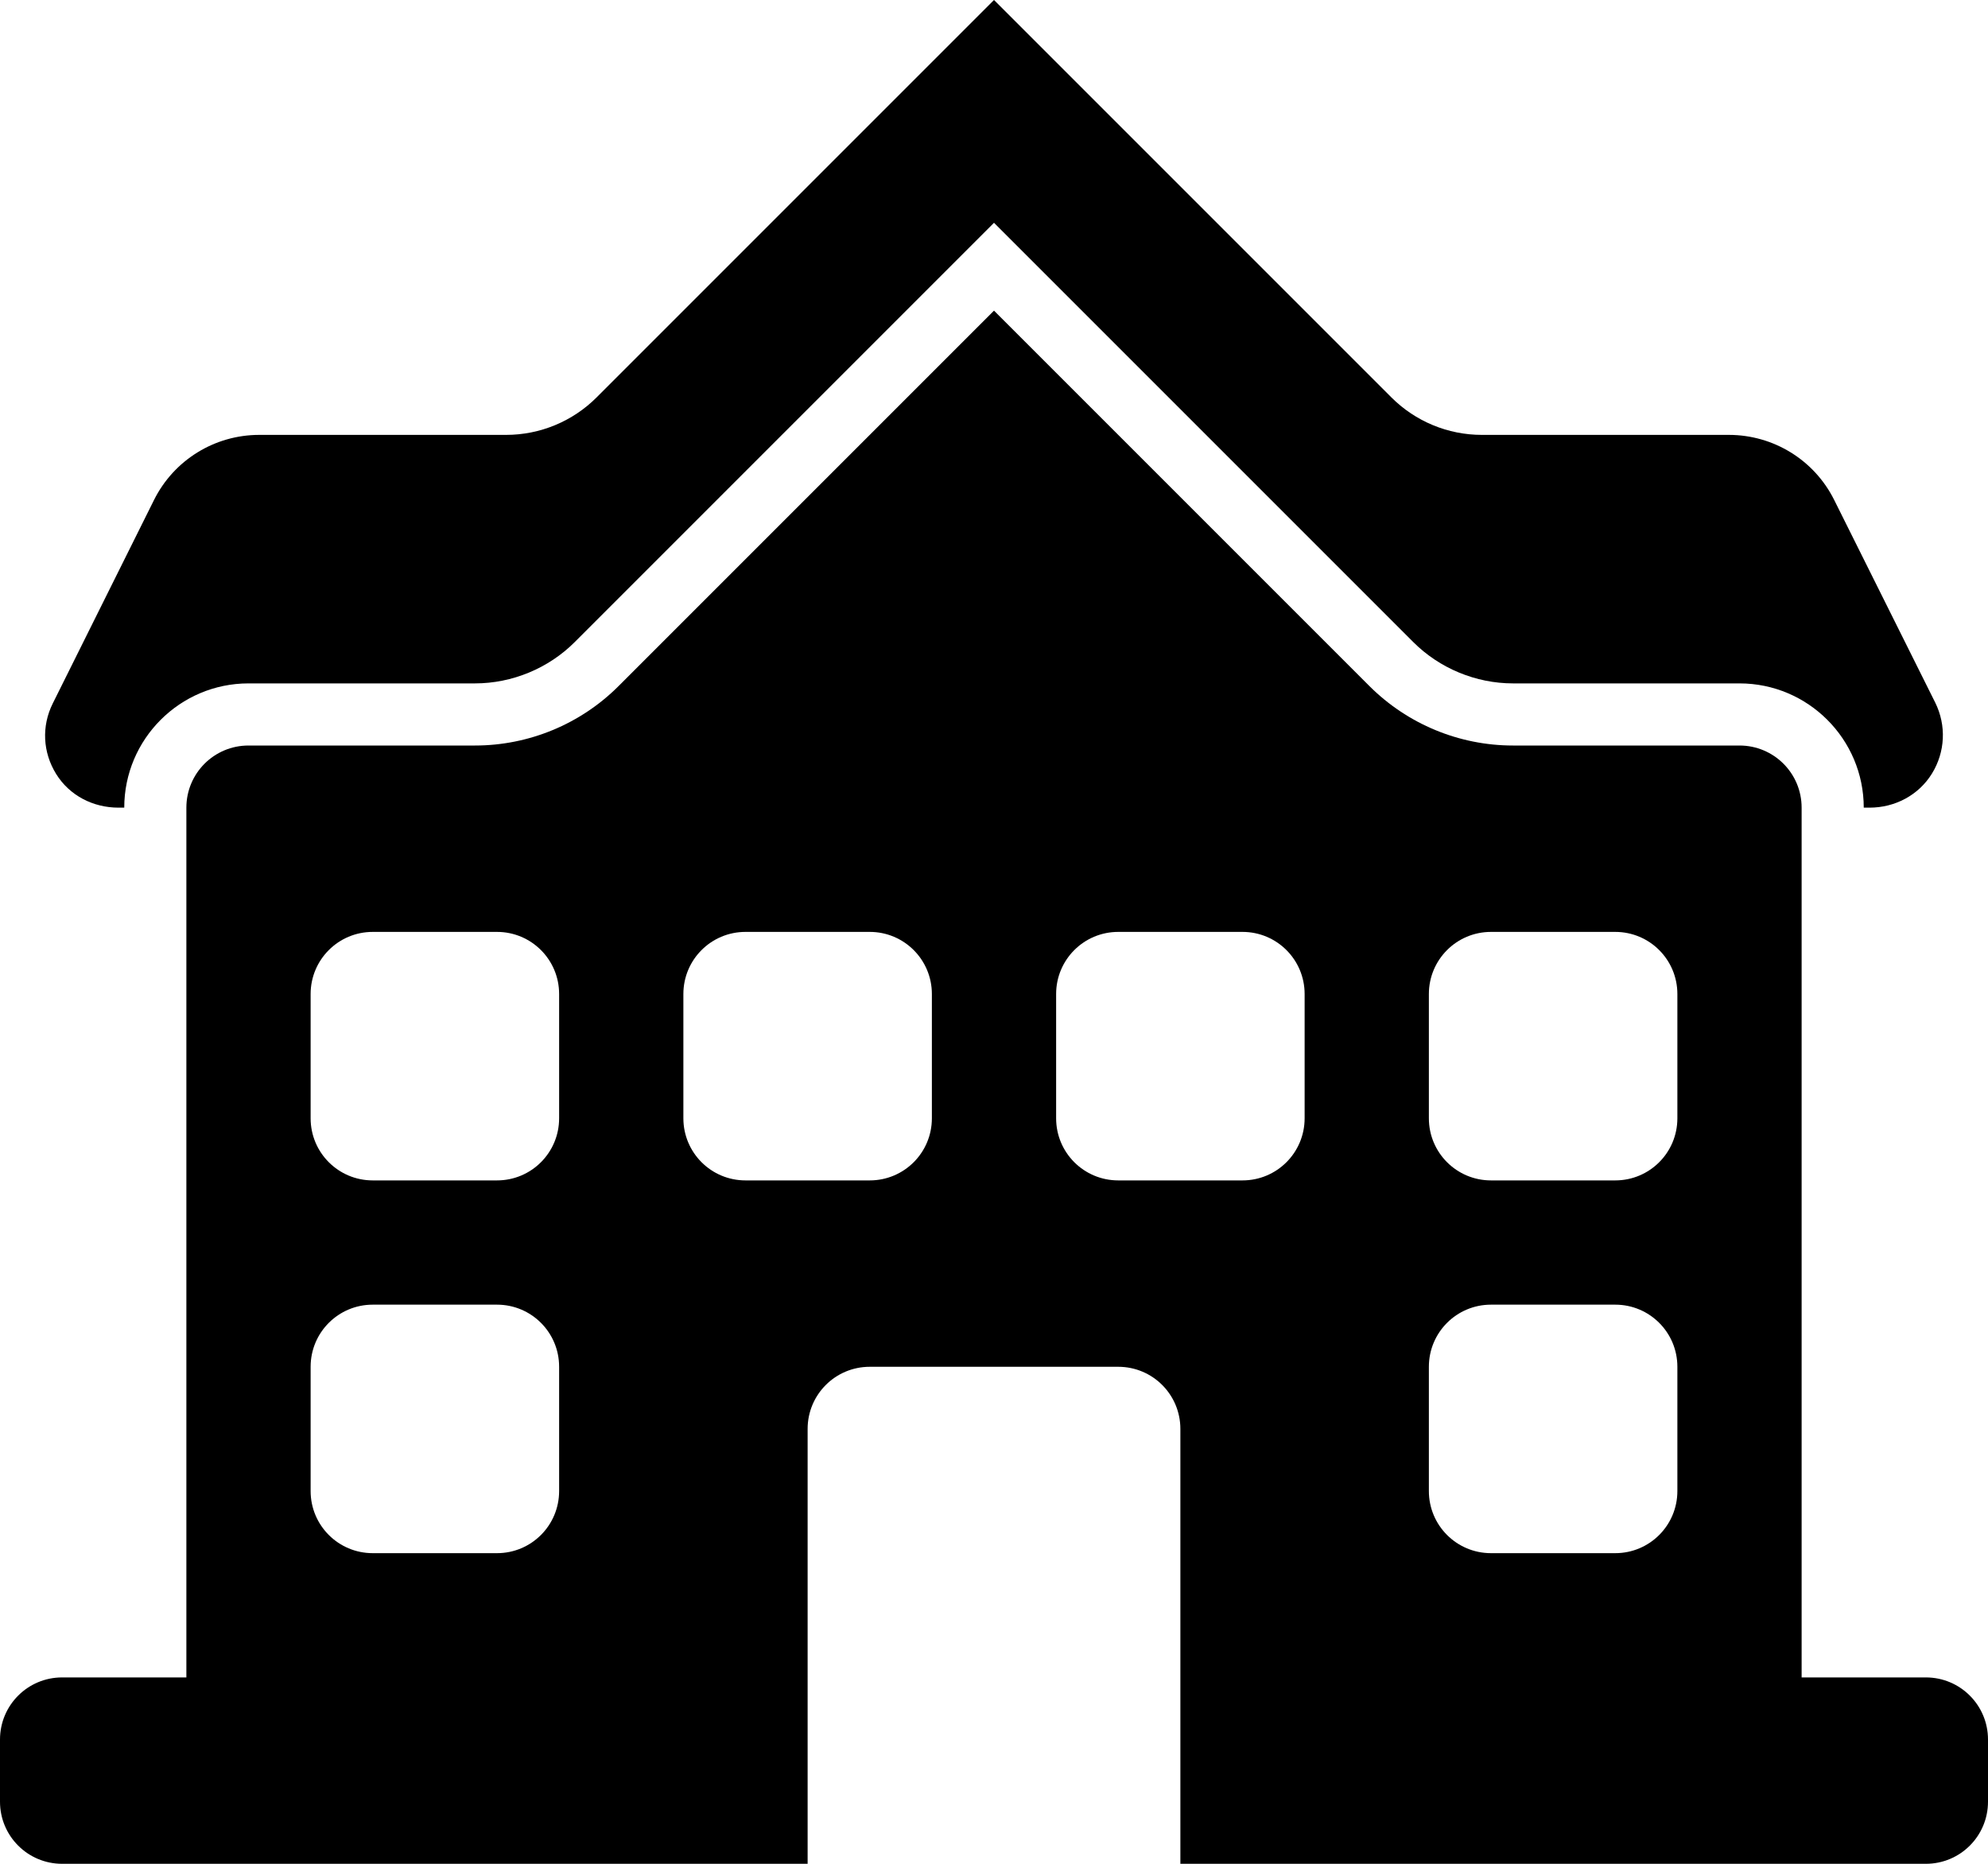
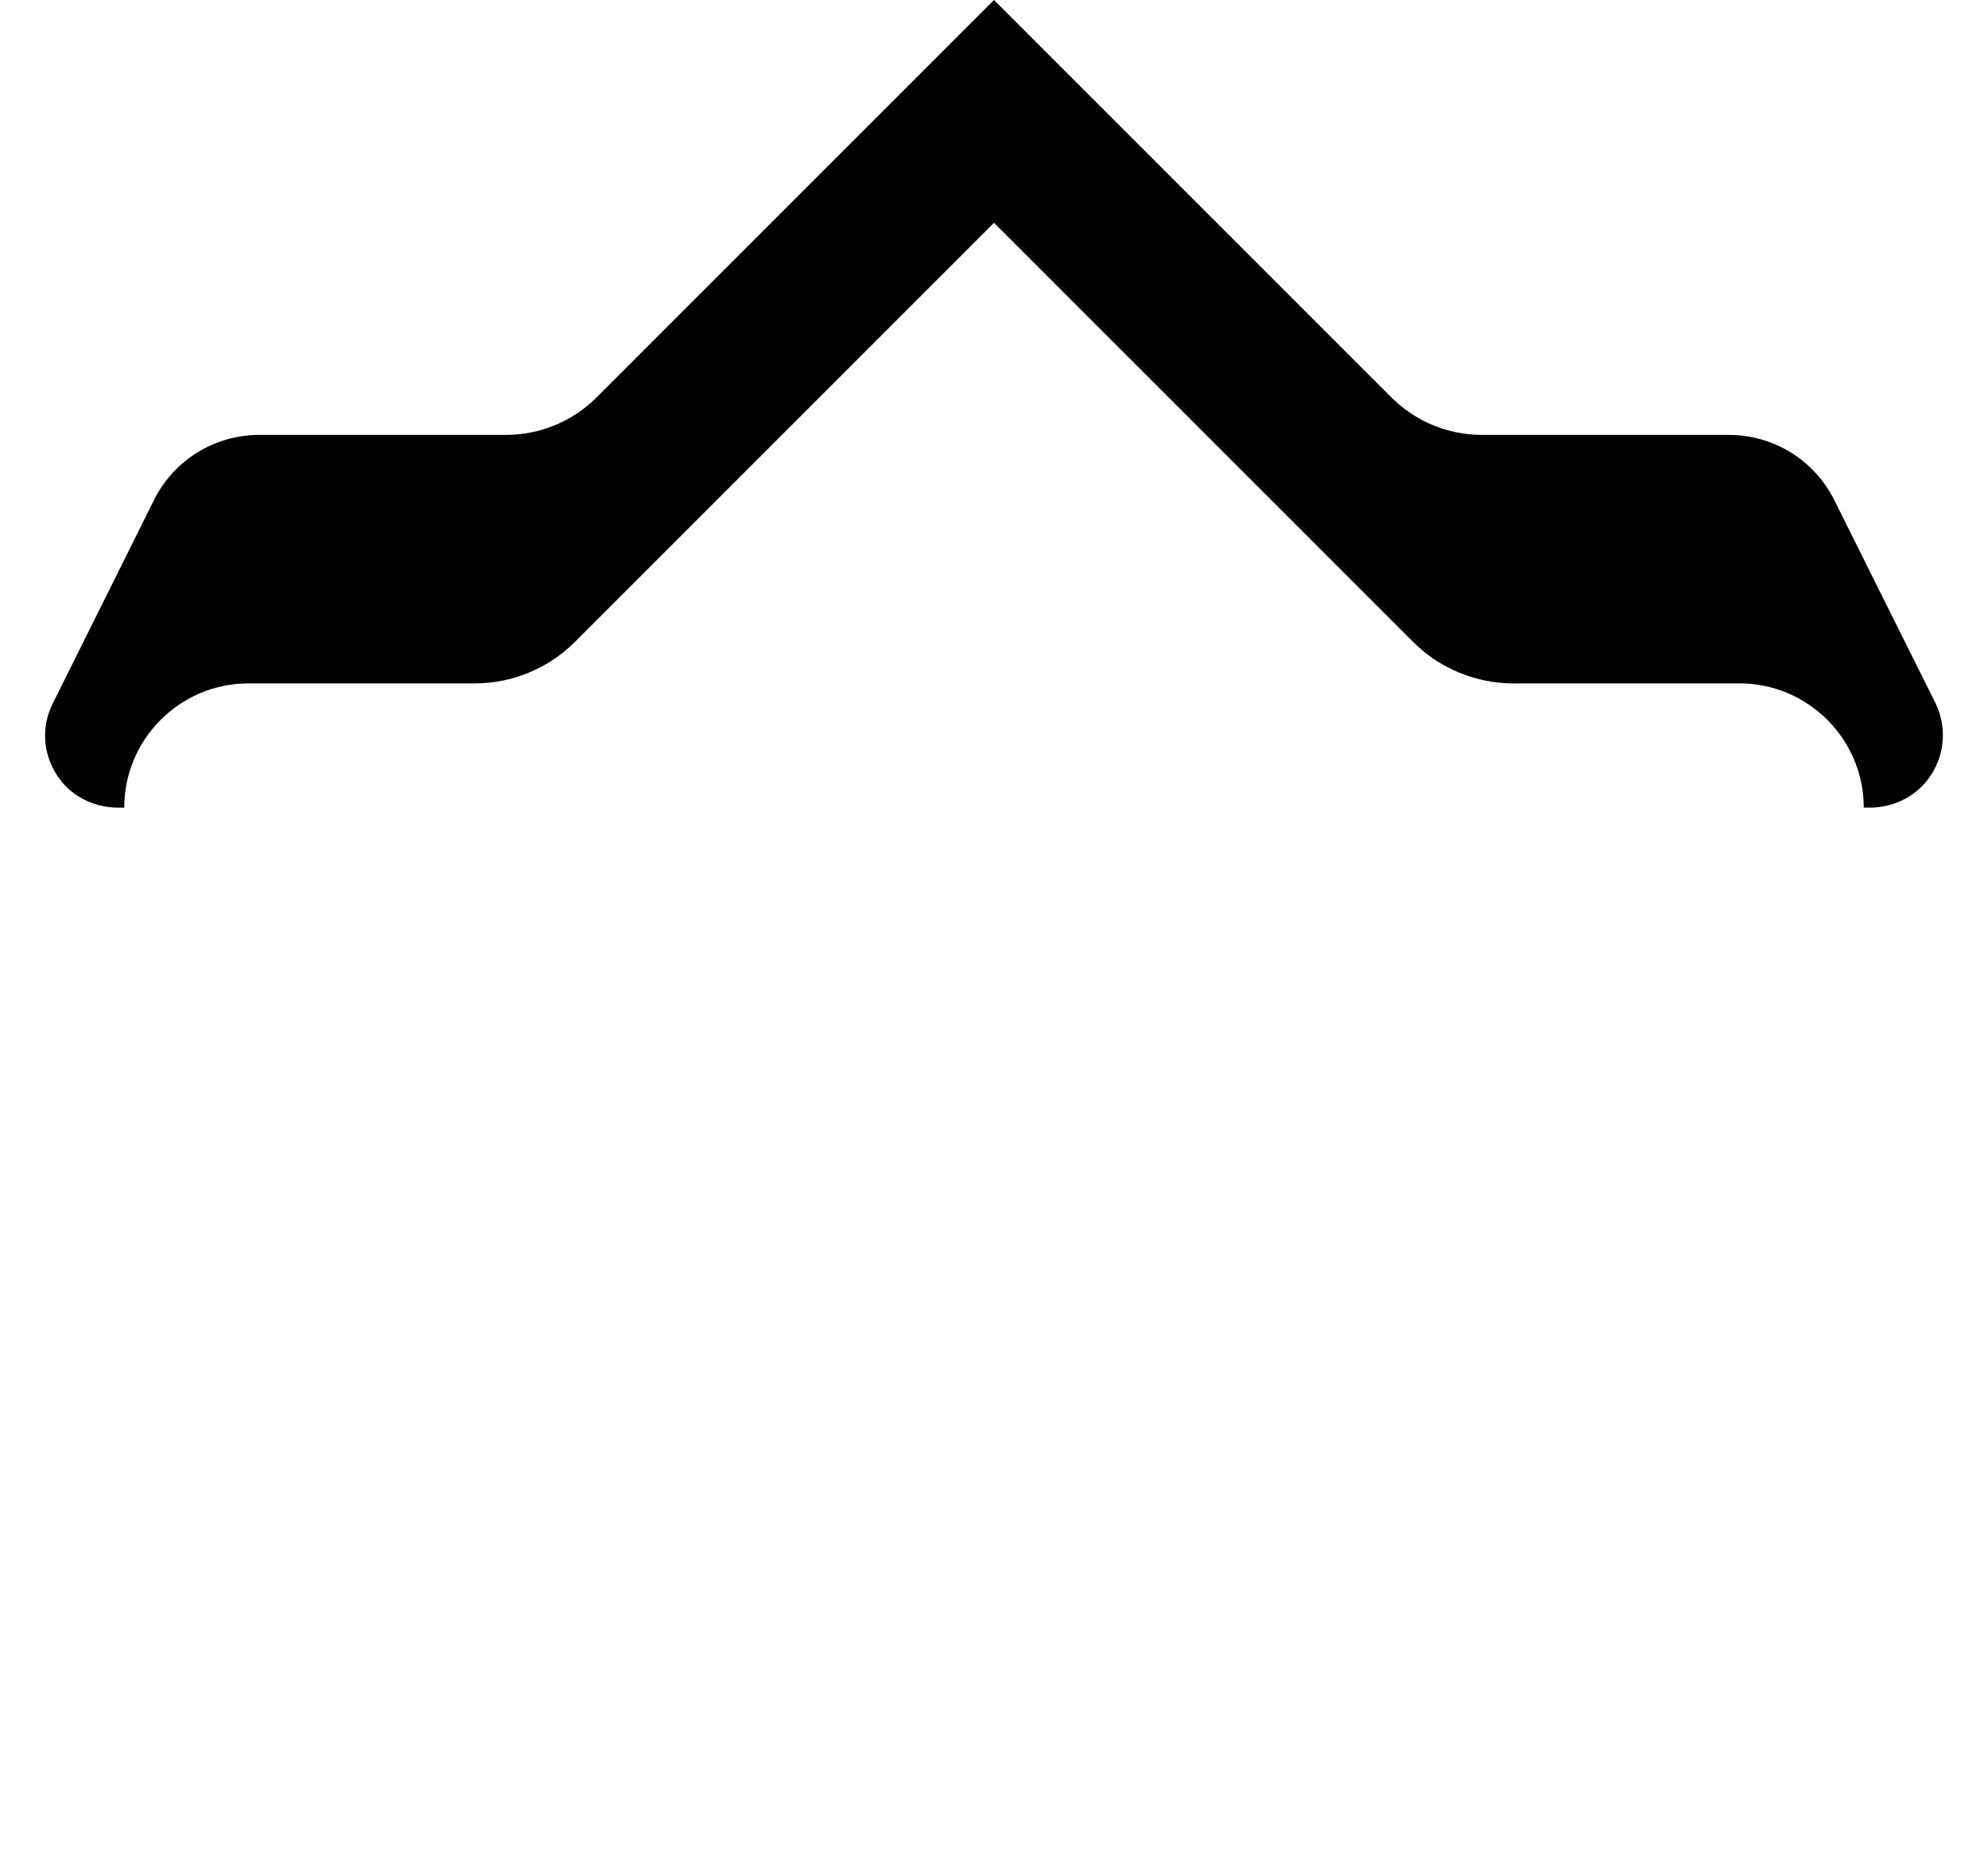
<svg xmlns="http://www.w3.org/2000/svg" version="1.1" x="0px" y="0px" width="32px" height="30px" viewBox="0 0 32 30" style="enable-background:new 0 0 32 30;" xml:space="preserve">
  <g id="school">
    <path d="M1.907,13C1.937,13,1.971,13,2,13l0,0c0-1.103,0.897-2,2-2h3.646c0.597,0,1.182-0.242,1.604-0.664l6.043-6.043L16,3.586   l0.707,0.707l6.043,6.043C23.172,10.758,23.757,11,24.354,11H28c1.103,0,2,0.897,2,2l0,0c0.029,0,0.063,0,0.093,0   c0.409,0,0.788-0.199,1.004-0.547c0.215-0.348,0.235-0.776,0.054-1.143l-1.628-3.265C29.202,7.403,28.546,7,27.828,7h-3.975   c-0.547,0-1.07-0.217-1.457-0.604L16,0L9.604,6.396C9.217,6.783,8.693,7,8.146,7H4.173C3.454,7,2.798,7.406,2.478,8.05   l-1.629,3.273c-0.182,0.366-0.161,0.786,0.054,1.134C1.118,12.805,1.498,13,1.907,13z" />
-     <path d="M31,27h-1h-1V13c0-0.553-0.447-1-1-1h-3.646c-0.866,0-1.698-0.345-2.311-0.957L16,5l-6.043,6.043   C9.345,11.655,8.513,12,7.646,12H4c-0.553,0-1,0.447-1,1v14H2H1c-0.553,0-1,0.447-1,1v1c0,0.553,0.447,1,1,1h12v-3v-4   c0-0.553,0.447-1,1-1h4c0.553,0,1,0.447,1,1v4v3h12c0.553,0,1-0.447,1-1v-1C32,27.447,31.553,27,31,27z M5,16c0-0.553,0.447-1,1-1   h2c0.553,0,1,0.447,1,1v2c0,0.553-0.447,1-1,1H6c-0.553,0-1-0.447-1-1V16z M5,22c0-0.553,0.447-1,1-1h2c0.553,0,1,0.447,1,1v2   c0,0.553-0.447,1-1,1H6c-0.553,0-1-0.447-1-1V22z M15,18c0,0.553-0.447,1-1,1h-2c-0.553,0-1-0.447-1-1v-2c0-0.553,0.447-1,1-1h2   c0.553,0,1,0.447,1,1V18z M23,16c0-0.553,0.447-1,1-1h2c0.553,0,1,0.447,1,1v2c0,0.553-0.447,1-1,1h-2c-0.553,0-1-0.447-1-1V16z    M23,22c0-0.553,0.447-1,1-1h2c0.553,0,1,0.447,1,1v2c0,0.553-0.447,1-1,1h-2c-0.553,0-1-0.447-1-1V22z M18,19   c-0.553,0-1-0.447-1-1v-2c0-0.553,0.447-1,1-1h2c0.553,0,1,0.447,1,1v2c0,0.553-0.447,1-1,1H18z" />
  </g>
  <g id="Layer_1">
</g>
</svg>